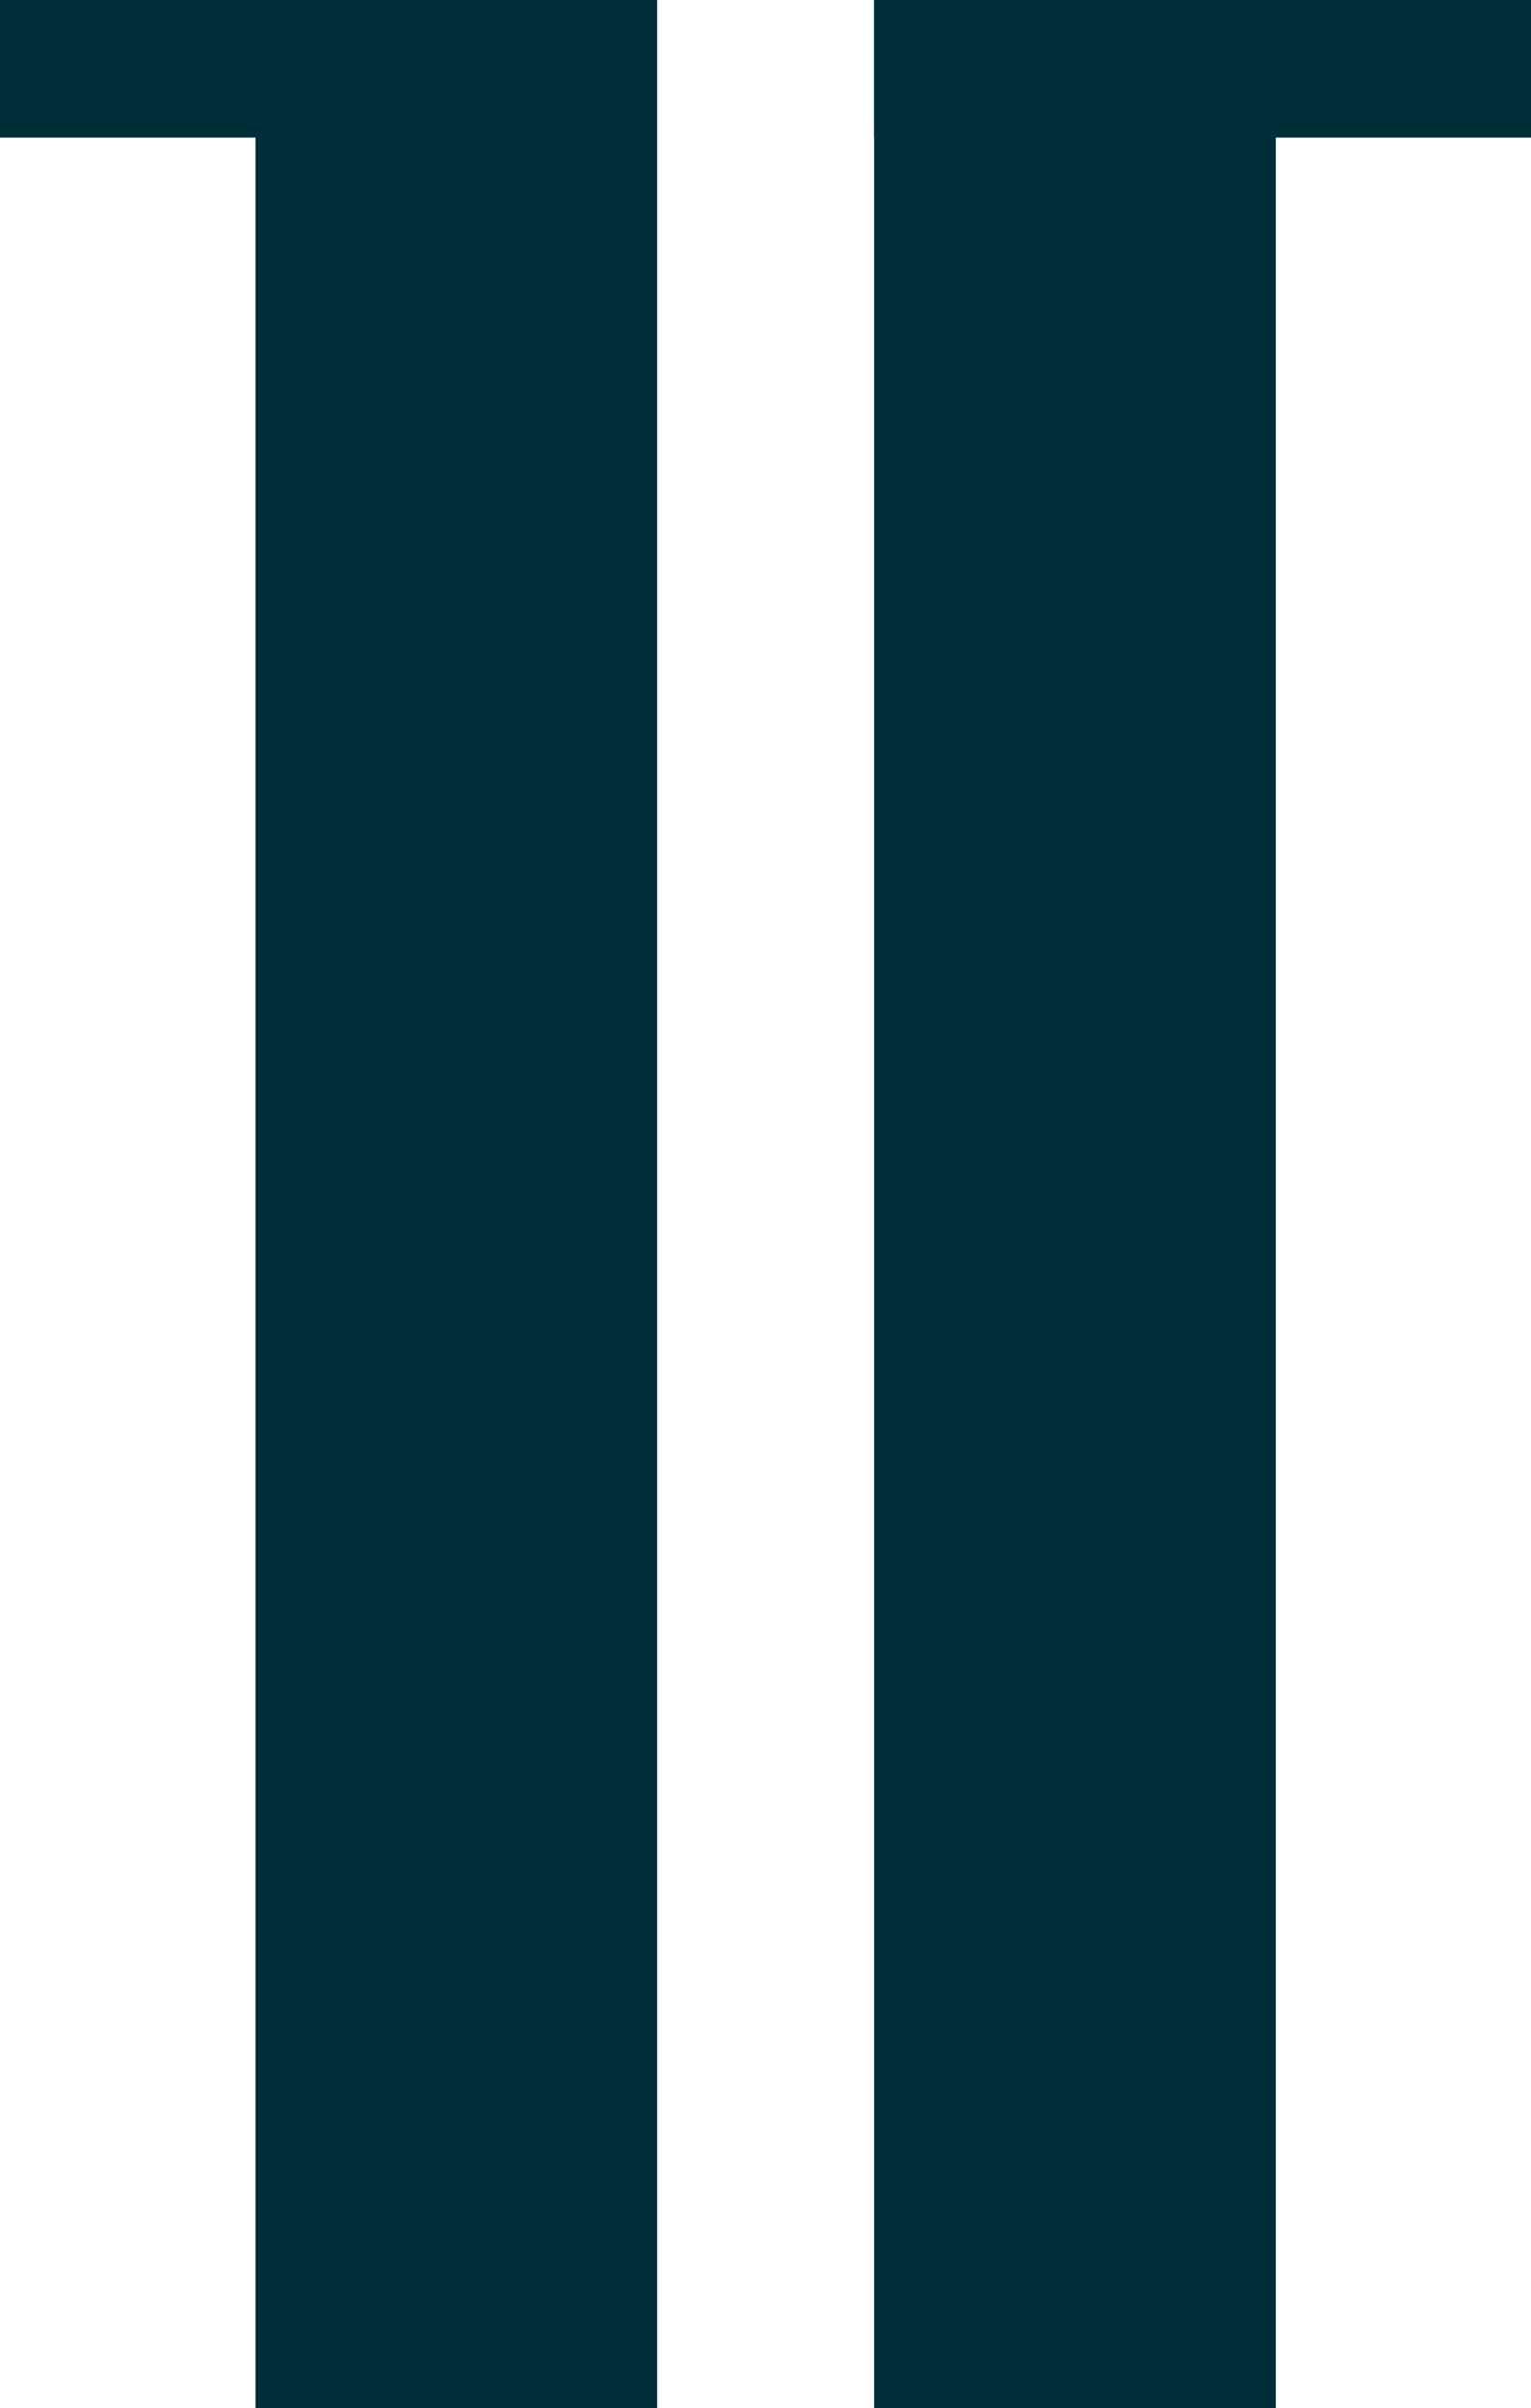
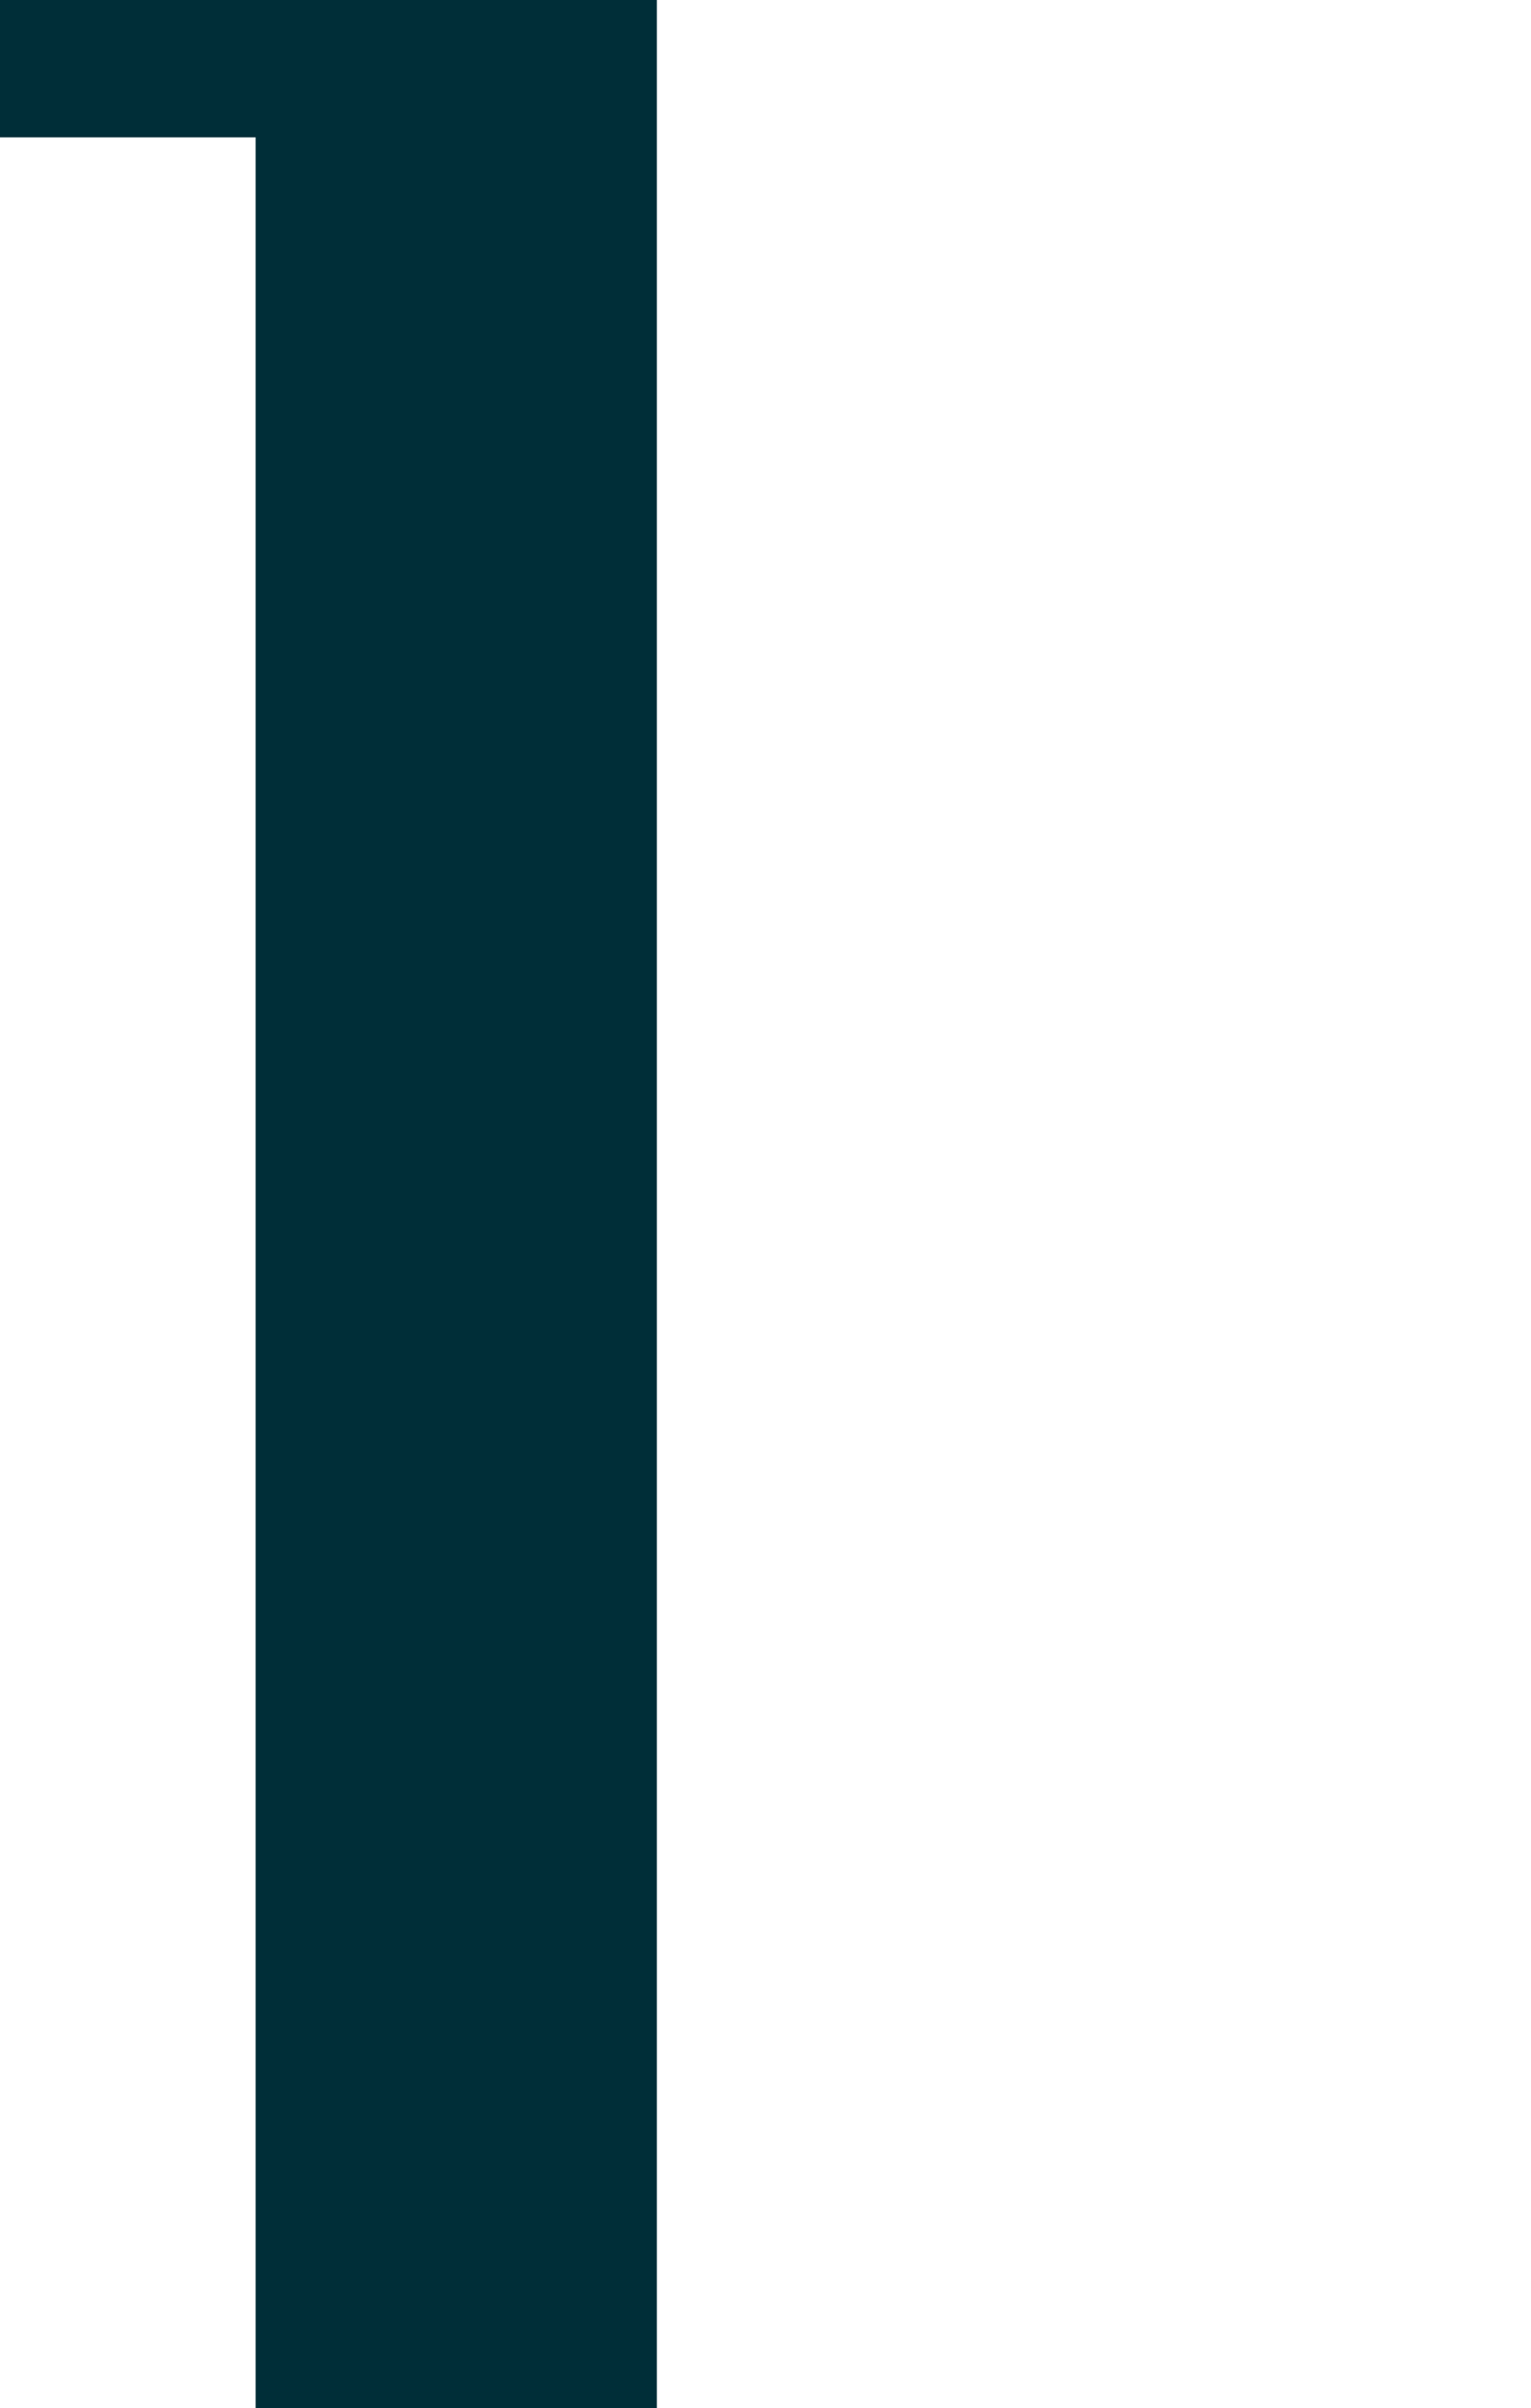
<svg xmlns="http://www.w3.org/2000/svg" id="Layer_2" data-name="Layer 2" viewBox="0 0 229.31 360.49">
  <defs>
    <style>      .cls-1 {        fill: #002e38;      }    </style>
  </defs>
  <g id="Layer_1-2" data-name="Layer 1">
    <g>
-       <polygon class="cls-1" points="130.97 337.92 130.97 358.47 130.97 360.49 191.06 360.49 191.06 358.47 191.06 337.92 191.06 20.56 229.31 20.56 229.31 0 191.06 0 130.97 0 130.95 0 130.95 20.56 130.97 20.56 130.97 337.92" />
      <polygon class="cls-1" points="38.29 337.92 38.29 358.47 38.29 360.49 98.38 360.49 98.38 358.47 98.38 337.92 98.38 0 98.36 0 38.29 0 0 0 0 20.56 38.29 20.56 38.29 337.92" />
    </g>
  </g>
</svg>